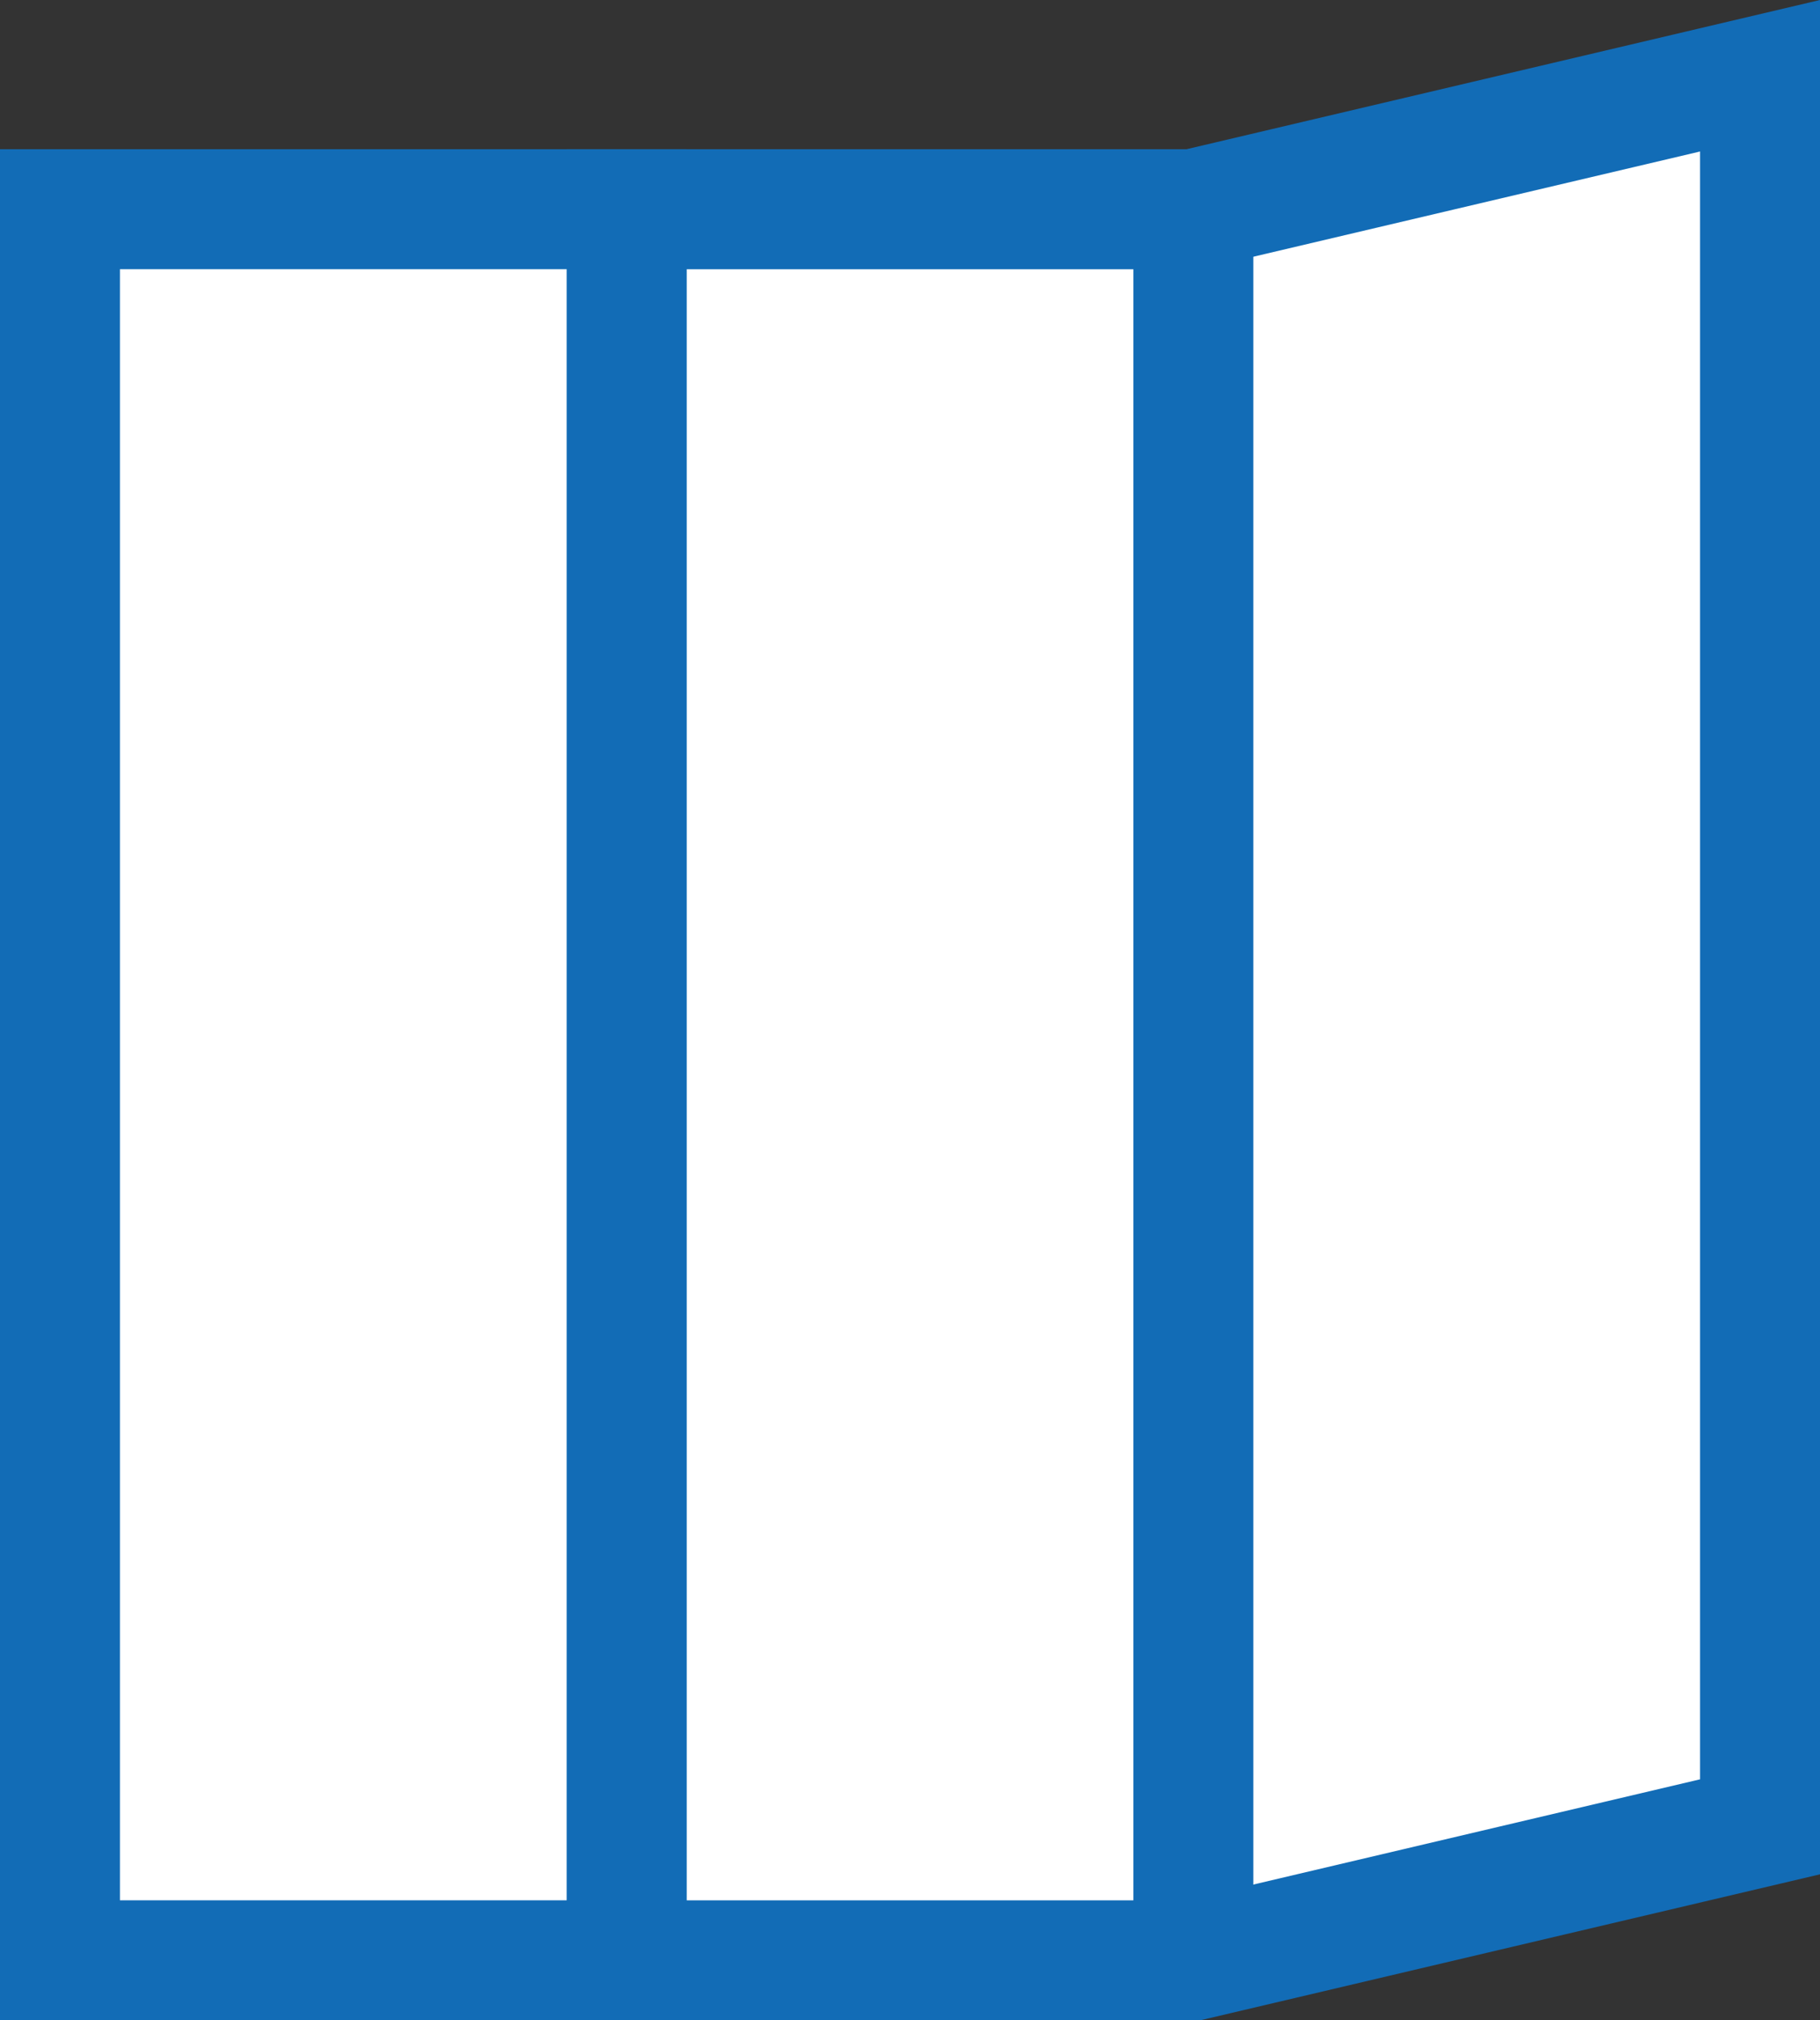
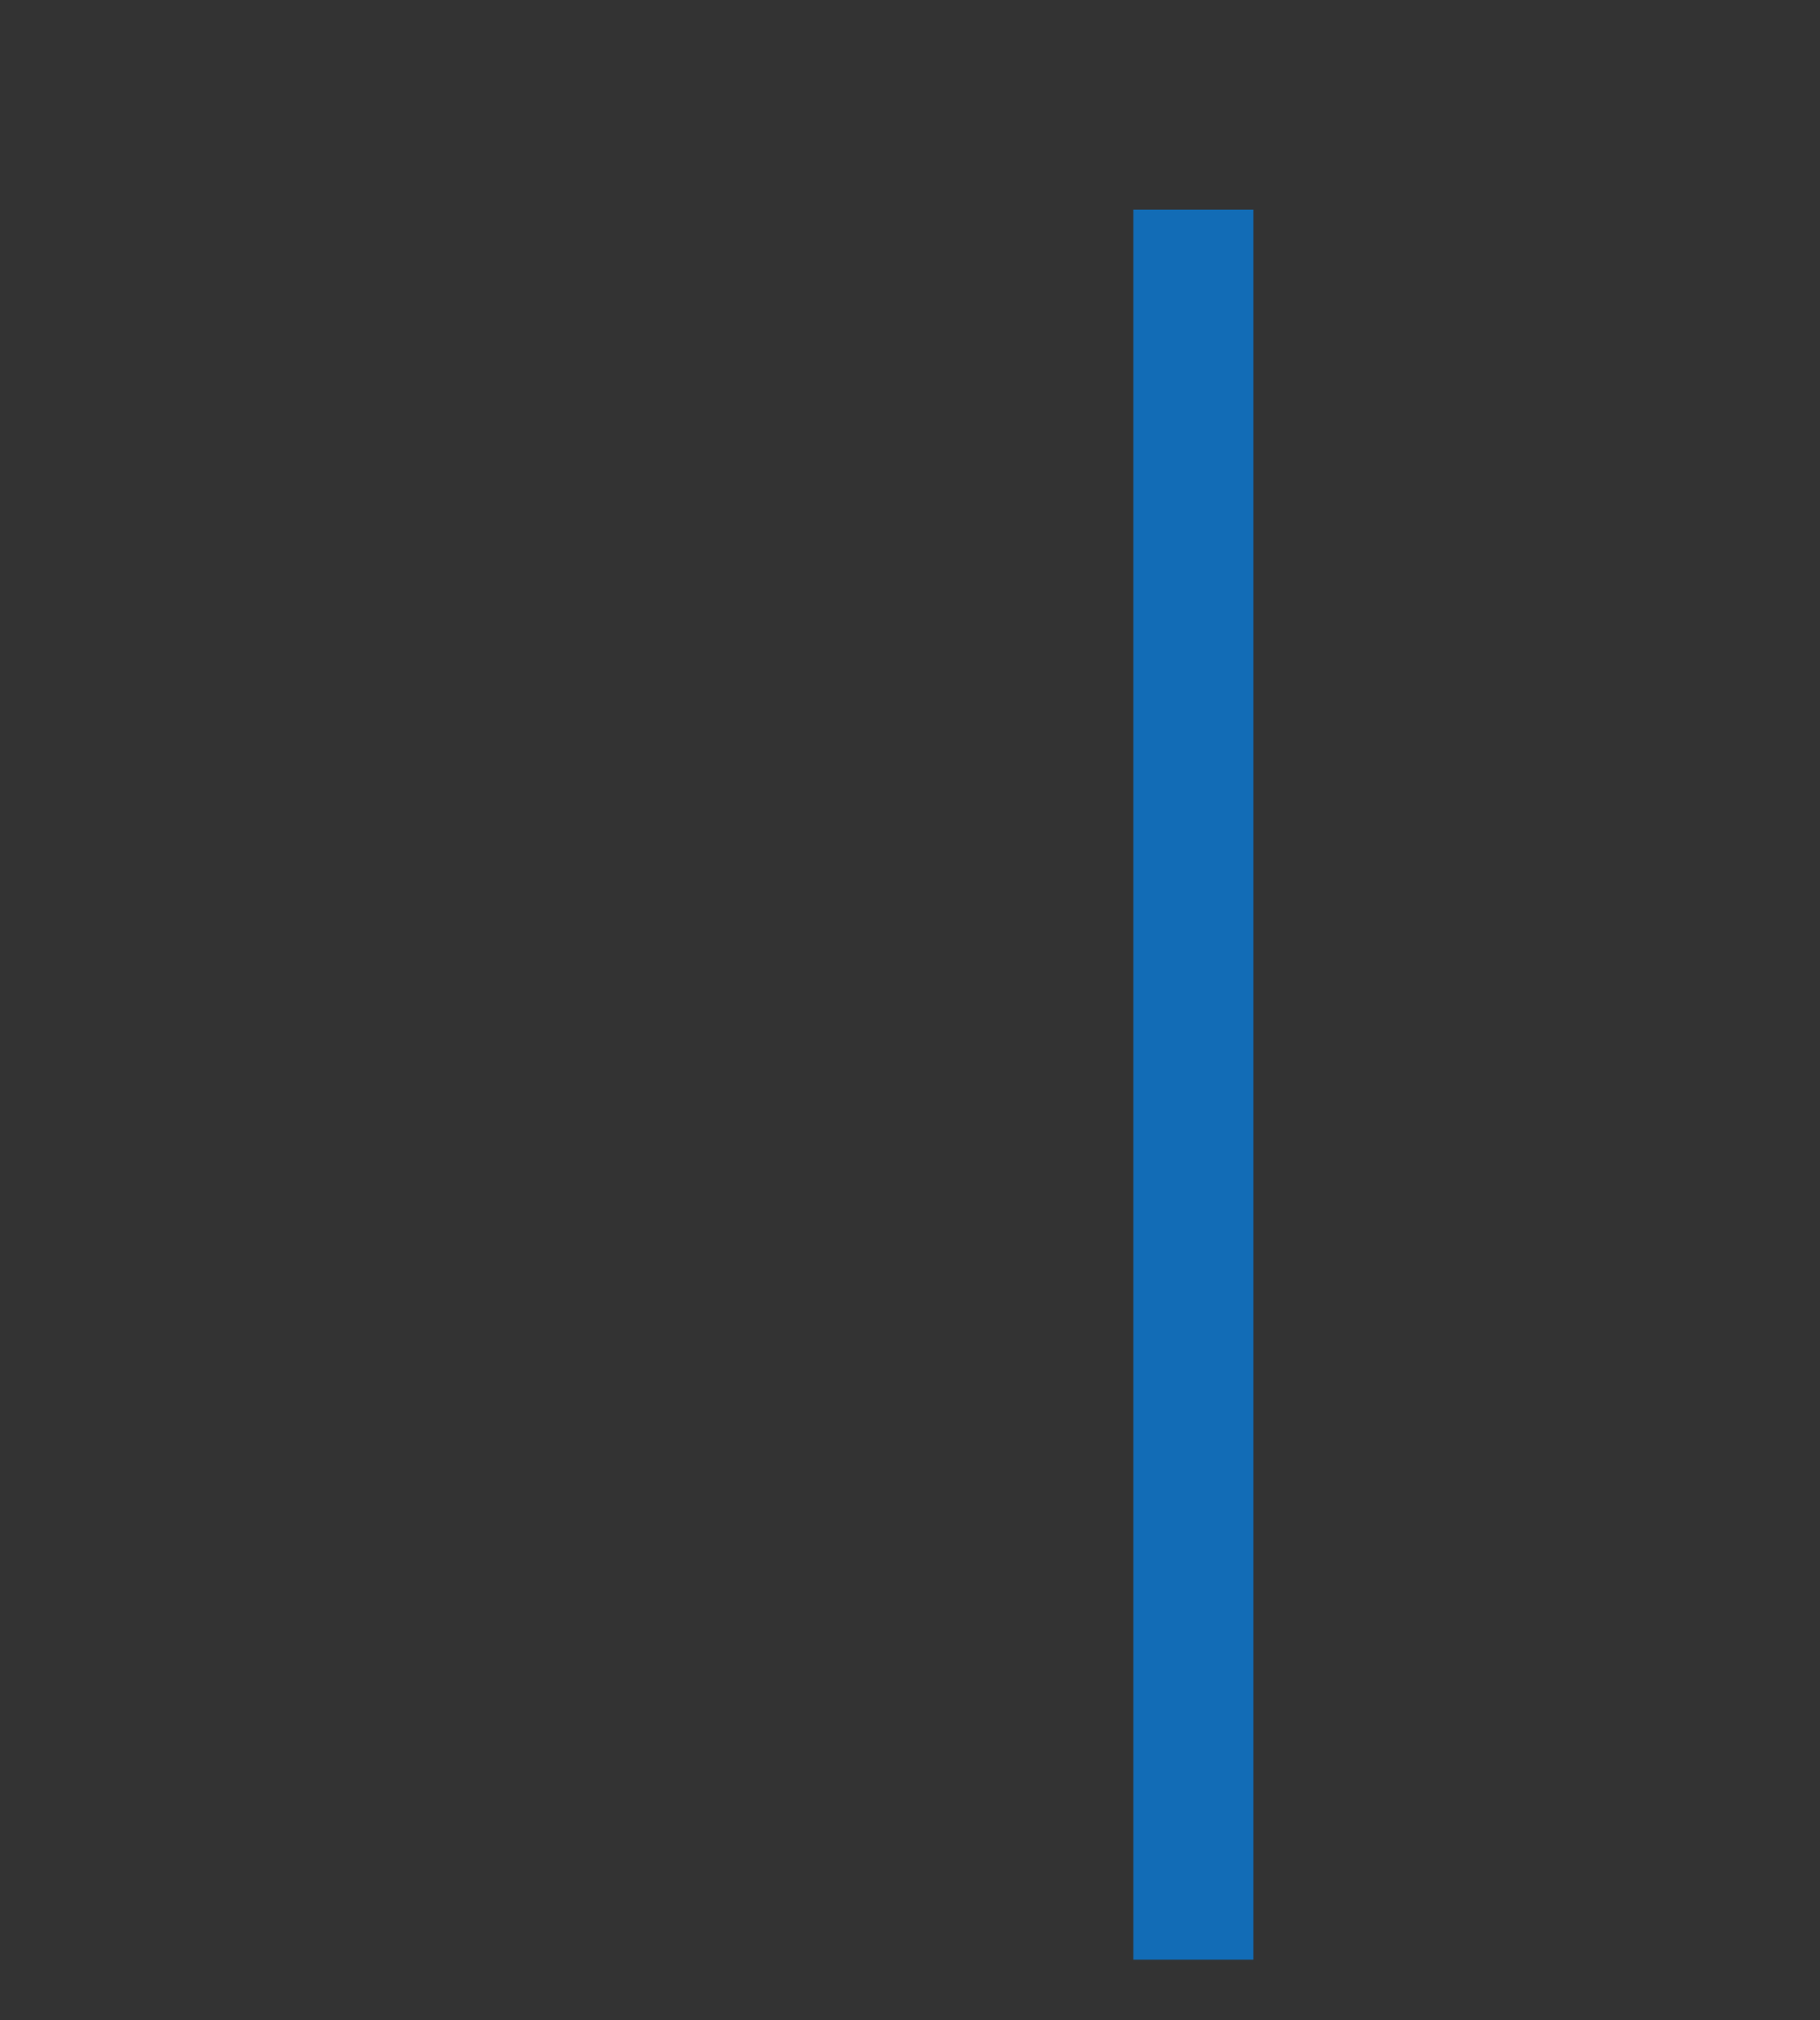
<svg xmlns="http://www.w3.org/2000/svg" viewBox="0 0 1214 1347.25" width="1214" height="1347.25">
  <rect x="0" y="0" width="1214" height="1347.25" fill="#333333" stroke="none" />
  <SCRIPT id="allow-copy_script">(function agent() {
    let unlock = false
    document.addEventListener('allow_copy', (event) =&gt; {
      unlock = event.detail.unlock
    })

    const copyEvents = [
      'copy',
      'cut',
      'contextmenu',
      'selectstart',
      'mousedown',
      'mouseup',
      'mousemove',
      'keydown',
      'keypress',
      'keyup',
    ]
    const rejectOtherHandlers = (e) =&gt; {
      if (unlock) {
        e.stopPropagation()
        if (e.stopImmediatePropagation) e.stopImmediatePropagation()
      }
    }
    copyEvents.forEach((evt) =&gt; {
      document.documentElement.addEventListener(evt, rejectOtherHandlers, {
        capture: true,
      })
    })
  })()</SCRIPT>
  <defs>
    <style>.cls-1{fill:#fff;}.cls-1,.cls-2{stroke:#126cb6;stroke-miterlimit:10;stroke-width:80px;}.cls-2{fill:none;}</style>
  </defs>
  <title>icon-brochure</title>
  <g id="brochures">
-     <polygon class="cls-1" points="796 139.53 418 139.53 418 1307.25 796 1307.25 1174 1218.23 1174 50.51 796 139.53" />
-     <rect class="cls-1" x="40" y="139.51" width="378" height="1167.72" />
    <line class="cls-2" x1="796" y1="139.86" x2="796" y2="1306.86" />
  </g>
</svg>